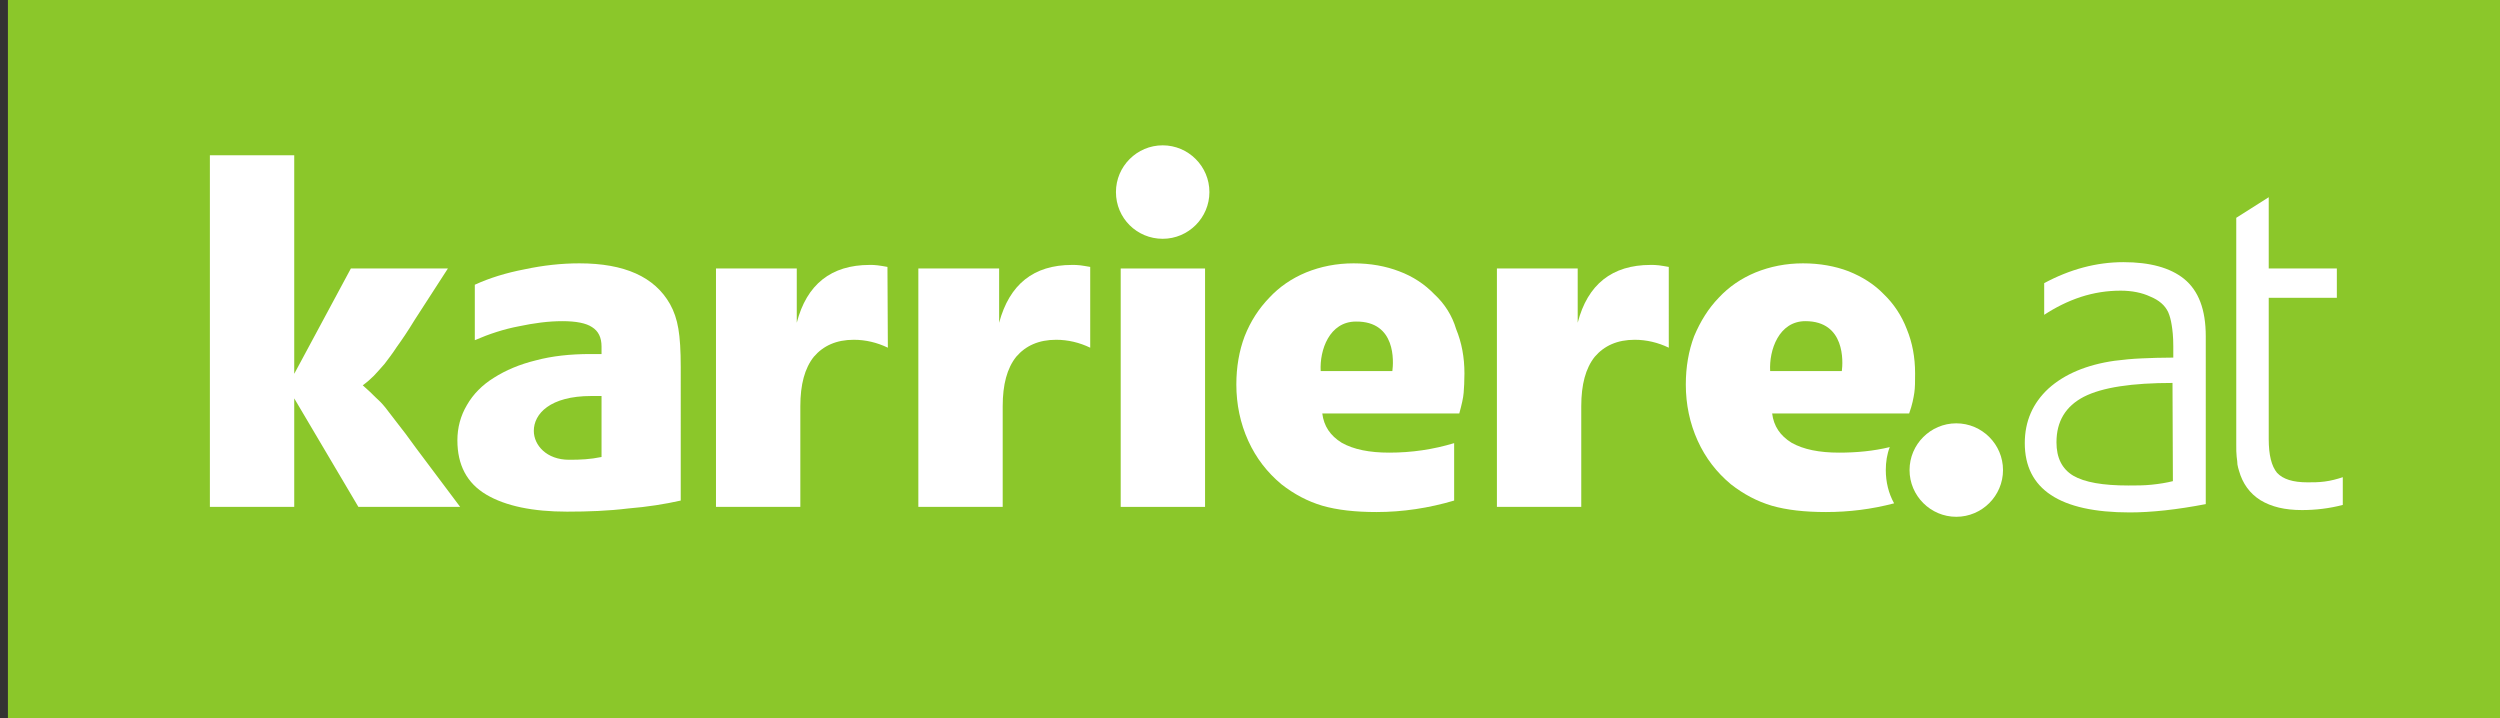
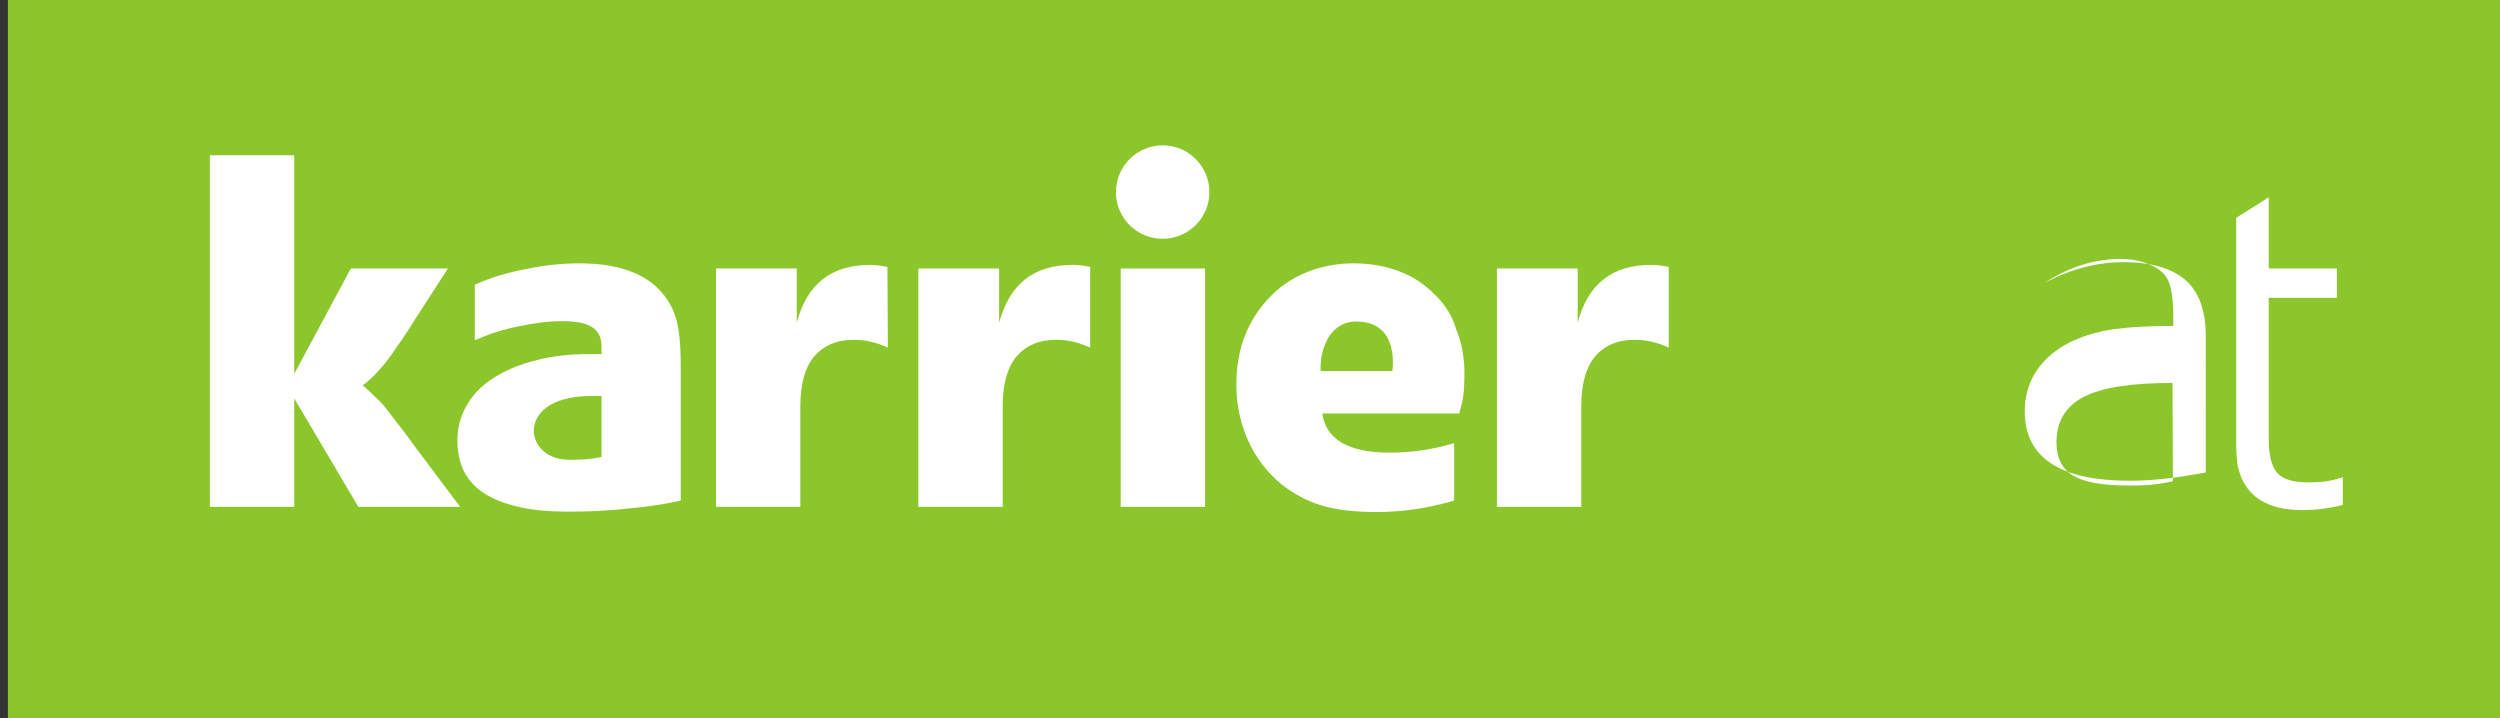
<svg xmlns="http://www.w3.org/2000/svg" xmlns:xlink="http://www.w3.org/1999/xlink" version="1.1" id="Ebene_1" x="0px" y="0px" viewBox="0 0 631.3 181.4" style="enable-background:new 0 0 631.3 181.4;" xml:space="preserve">
  <rect x="0" y="0" width="631.3" height="181.4" fill="#333333" stroke="none" />
  <style type="text/css">
	.st0{clip-path:url(#SVGID_00000087411612381694548570000013018201822134972055_);fill:#8BC72A;}
	.st1{fill:#FFFFFF;}
</style>
  <g>
    <g>
      <g>
        <defs>
          <rect id="SVGID_1_" x="2" width="629.3" height="181.4" />
        </defs>
        <clipPath id="SVGID_00000021814209073563916930000006649728032018516899_">
          <use xlink:href="#SVGID_1_" style="overflow:visible;" />
        </clipPath>
        <polygon style="clip-path:url(#SVGID_00000021814209073563916930000006649728032018516899_);fill:#8BC72A;" points="2,0 2,181.4      631.3,181.4 631.3,0    " />
      </g>
    </g>
-     <path class="st1" d="M494,106.9c-6.5,0-11.8,5.3-11.8,11.8s5.3,11.8,11.8,11.8c6.5,0,11.8-5.3,11.8-11.8S500.5,106.9,494,106.9   L494,106.9L494,106.9z" />
    <path class="st1" d="M587,121.6c-1.5,0.2-2.9,0.2-4.3,0.2c-3.7,0-6.2-0.8-7.7-2.4c-1.4-1.7-2.1-4.5-2.1-8.5V75.2h17.2v-7.4h-17.2   v-18l-8.2,5.2v52.3v4.9c0,1.3,0,2.3,0.1,3.1c0.1,0.8,0.2,1.5,0.2,2c0.1,0.5,0.2,1,0.4,1.6c0.9,3.2,2.7,5.7,5.4,7.4   c2.8,1.7,6.2,2.5,10.5,2.5c3.4,0,6.9-0.4,10.3-1.3v-7C590.1,121,588.6,121.4,587,121.6L587,121.6L587,121.6z" />
-     <path class="st1" d="M536.2,66.2c-6.8,0-13.5,1.8-20,5.3v8c2.9-1.9,5.9-3.4,9.2-4.5c3.4-1.1,6.7-1.6,10.1-1.6   c2.8,0,5.4,0.5,7.5,1.5c2.2,0.9,3.7,2.2,4.5,3.9c0.4,0.9,0.7,2,0.9,3.3c0.2,1.2,0.4,2.9,0.4,5.3v2.9c-3,0-5.7,0.1-8,0.2   c-2.3,0.1-4.5,0.3-6.8,0.6c-7.1,1-12.7,3.4-16.7,7c-4,3.7-6,8.3-6,13.8c0,11.6,8.8,17.5,26.5,17.5c5.5,0,11.9-0.7,19.2-2.1V84.9   c0-6.7-1.8-11.5-5.5-14.5C548,67.6,542.9,66.2,536.2,66.2L536.2,66.2L536.2,66.2z M548.7,121.5c-1.6,0.4-3.4,0.7-5.4,0.9   c-1.9,0.2-3.9,0.2-5.8,0.2c-6.5,0-11.1-0.8-14-2.5c-2.8-1.7-4.2-4.5-4.2-8.4c0-5.3,2.3-9.1,6.9-11.5c4.7-2.4,12.2-3.5,22.4-3.5   L548.7,121.5L548.7,121.5L548.7,121.5z" />
+     <path class="st1" d="M536.2,66.2c-6.8,0-13.5,1.8-20,5.3c2.9-1.9,5.9-3.4,9.2-4.5c3.4-1.1,6.7-1.6,10.1-1.6   c2.8,0,5.4,0.5,7.5,1.5c2.2,0.9,3.7,2.2,4.5,3.9c0.4,0.9,0.7,2,0.9,3.3c0.2,1.2,0.4,2.9,0.4,5.3v2.9c-3,0-5.7,0.1-8,0.2   c-2.3,0.1-4.5,0.3-6.8,0.6c-7.1,1-12.7,3.4-16.7,7c-4,3.7-6,8.3-6,13.8c0,11.6,8.8,17.5,26.5,17.5c5.5,0,11.9-0.7,19.2-2.1V84.9   c0-6.7-1.8-11.5-5.5-14.5C548,67.6,542.9,66.2,536.2,66.2L536.2,66.2L536.2,66.2z M548.7,121.5c-1.6,0.4-3.4,0.7-5.4,0.9   c-1.9,0.2-3.9,0.2-5.8,0.2c-6.5,0-11.1-0.8-14-2.5c-2.8-1.7-4.2-4.5-4.2-8.4c0-5.3,2.3-9.1,6.9-11.5c4.7-2.4,12.2-3.5,22.4-3.5   L548.7,121.5L548.7,121.5L548.7,121.5z" />
    <path class="st1" d="M224.1,67.4c-1-0.2-1.8-0.3-2.5-0.4c-0.7-0.1-1.3-0.1-2-0.1c-9.7,0-15.9,4.9-18.4,14.6V67.8h-20.4V128h21.3   v-25.4c0-5.5,1.1-9.6,3.4-12.5c2.4-2.8,5.7-4.3,10.1-4.3c3,0,5.9,0.7,8.6,2L224.1,67.4L224.1,67.4L224.1,67.4z" />
    <path class="st1" d="M270.7,66.9c-9.7,0-15.8,4.9-18.4,14.6V67.8h-20.4V128h21.3v-25.4c0-5.5,1.1-9.6,3.4-12.5   c2.4-2.8,5.7-4.3,10.1-4.3c3,0,5.9,0.7,8.6,2V67.4c-1-0.2-1.9-0.3-2.5-0.4C272,66.9,271.4,66.9,270.7,66.9L270.7,66.9L270.7,66.9z" />
    <path class="st1" d="M169.2,76.8c-3.9-6.9-11.5-10.3-22.9-10.3c-4.5,0-9.1,0.5-13.8,1.5c-4.7,0.9-8.9,2.2-12.6,3.9v14   c3.7-1.6,7.4-2.8,11.1-3.5c3.8-0.8,7.4-1.3,11-1.3c3.5,0,6,0.5,7.5,1.5c1.6,1,2.4,2.6,2.4,4.9v1.9h-2.8c-5.1,0-9.7,0.5-13.8,1.6   c-4.1,1-7.6,2.5-10.6,4.4c-2.9,1.8-5.2,4.1-6.8,6.9c-1.6,2.7-2.4,5.7-2.4,8.9c0,6.2,2.4,10.8,7.3,13.7c4.9,2.9,11.8,4.3,20.4,4.3   c5.4,0,10.5-0.2,15.4-0.8c4.9-0.4,9.3-1.1,13.3-2V92.7c0-4.2-0.2-7.4-0.6-9.7C170.9,80.6,170.2,78.6,169.2,76.8L169.2,76.8   L169.2,76.8z M143.7,116.1c-5.7,0-8.9-3.7-8.9-7.3c0-4.3,4.1-8.8,14.5-8.8h2.6l0,15.4C149,116,146.6,116.1,143.7,116.1L143.7,116.1   L143.7,116.1z" />
    <path class="st1" d="M74.3,100.6L90.5,128h25.7l-11.1-14.8c-2-2.8-3.6-4.9-4.8-6.4c-1.2-1.6-2.2-2.9-3-3.9c-0.8-1-1.7-1.9-2.5-2.6   c-0.8-0.8-1.8-1.8-3.2-3c1.1-0.8,2-1.6,2.8-2.4c0.8-0.8,1.7-1.9,2.7-3c0.9-1.2,2-2.6,3.1-4.3c1.3-1.8,2.8-4,4.5-6.8l8.4-13H88.6   L74.3,94.4V39.2H53V128h21.3V100.6L74.3,100.6z" />
    <polygon class="st1" points="283,128 304.3,128 304.3,67.8 283,67.8  " />
    <path class="st1" d="M293.6,60.3c6.5,0,11.8-5.3,11.8-11.8c0-6.5-5.3-11.8-11.8-11.8s-11.8,5.3-11.8,11.8   C281.8,55.1,287.1,60.3,293.6,60.3L293.6,60.3L293.6,60.3z" />
    <path class="st1" d="M416.8,66.9c-9.7,0-15.9,4.9-18.4,14.6V67.8H378V128h21.3v-25.4c0-5.5,1.1-9.6,3.4-12.5   c2.4-2.8,5.7-4.3,10.1-4.3c3,0,5.9,0.7,8.6,2V67.4c-1-0.2-1.9-0.3-2.5-0.4C418.1,66.9,417.5,66.9,416.8,66.9L416.8,66.9L416.8,66.9   z" />
-     <path class="st1" d="M483.4,99.2c0.2-1.3,0.2-2.9,0.2-4.9c0-4.1-0.7-7.8-2.1-11.2c-1.3-3.4-3.3-6.4-5.8-8.8   c-2.4-2.5-5.4-4.4-8.9-5.8c-3.4-1.3-7.3-2-11.5-2c-4.3,0-8.3,0.8-12,2.3c-3.6,1.5-6.7,3.6-9.3,6.4c-2.6,2.7-4.6,5.9-6.2,9.7   c-1.4,3.7-2.1,7.8-2.1,12.2c0,5,1,9.8,3,14.2c2,4.4,4.8,8,8.4,11c3.2,2.5,6.6,4.3,10.3,5.4c3.8,1.1,8.4,1.6,13.7,1.6   c5.8,0,11.5-0.7,17.2-2.2c-1.4-2.5-2.1-5.4-2.1-8.4c0-2,0.3-4,1-5.8c-4.1,1-8.4,1.4-12.8,1.4c-5,0-9-0.8-12-2.5   c-2.9-1.8-4.5-4.2-4.9-7.4h34.6C482.9,102.2,483.2,100.5,483.4,99.2L483.4,99.2L483.4,99.2z M465.1,93.7H447   c-0.3-5.3,2.2-12.6,8.9-12.6C466,81.1,465.4,91.4,465.1,93.7L465.1,93.7L465.1,93.7z" />
    <path class="st1" d="M362.2,74.3c-2.4-2.5-5.4-4.5-8.9-5.8c-3.4-1.3-7.2-2-11.5-2c-4.3,0-8.3,0.8-12,2.3c-3.6,1.5-6.7,3.6-9.3,6.4   c-2.6,2.7-4.7,5.9-6.2,9.7c-1.4,3.7-2.1,7.8-2.1,12.2c0,5,1,9.8,3,14.2c2,4.4,4.8,8,8.4,11c3.2,2.5,6.6,4.3,10.3,5.4   c3.8,1.1,8.4,1.6,13.7,1.6c6.6,0,13.2-1,19.6-2.9v-14.5c-5.3,1.6-10.7,2.4-16.4,2.4c-5,0-9-0.8-12-2.5c-2.9-1.8-4.5-4.2-4.9-7.4   h34.6c0.6-2.2,1-3.9,1.1-5.2s0.2-2.9,0.2-4.9c0-4.1-0.7-7.8-2.1-11.2C366.7,79.7,364.8,76.7,362.2,74.3L362.2,74.3L362.2,74.3z    M351.6,93.7h-18.1c-0.3-5.3,2.2-12.5,8.9-12.5C352.6,81.1,351.9,91.4,351.6,93.7L351.6,93.7L351.6,93.7z" />
  </g>
</svg>